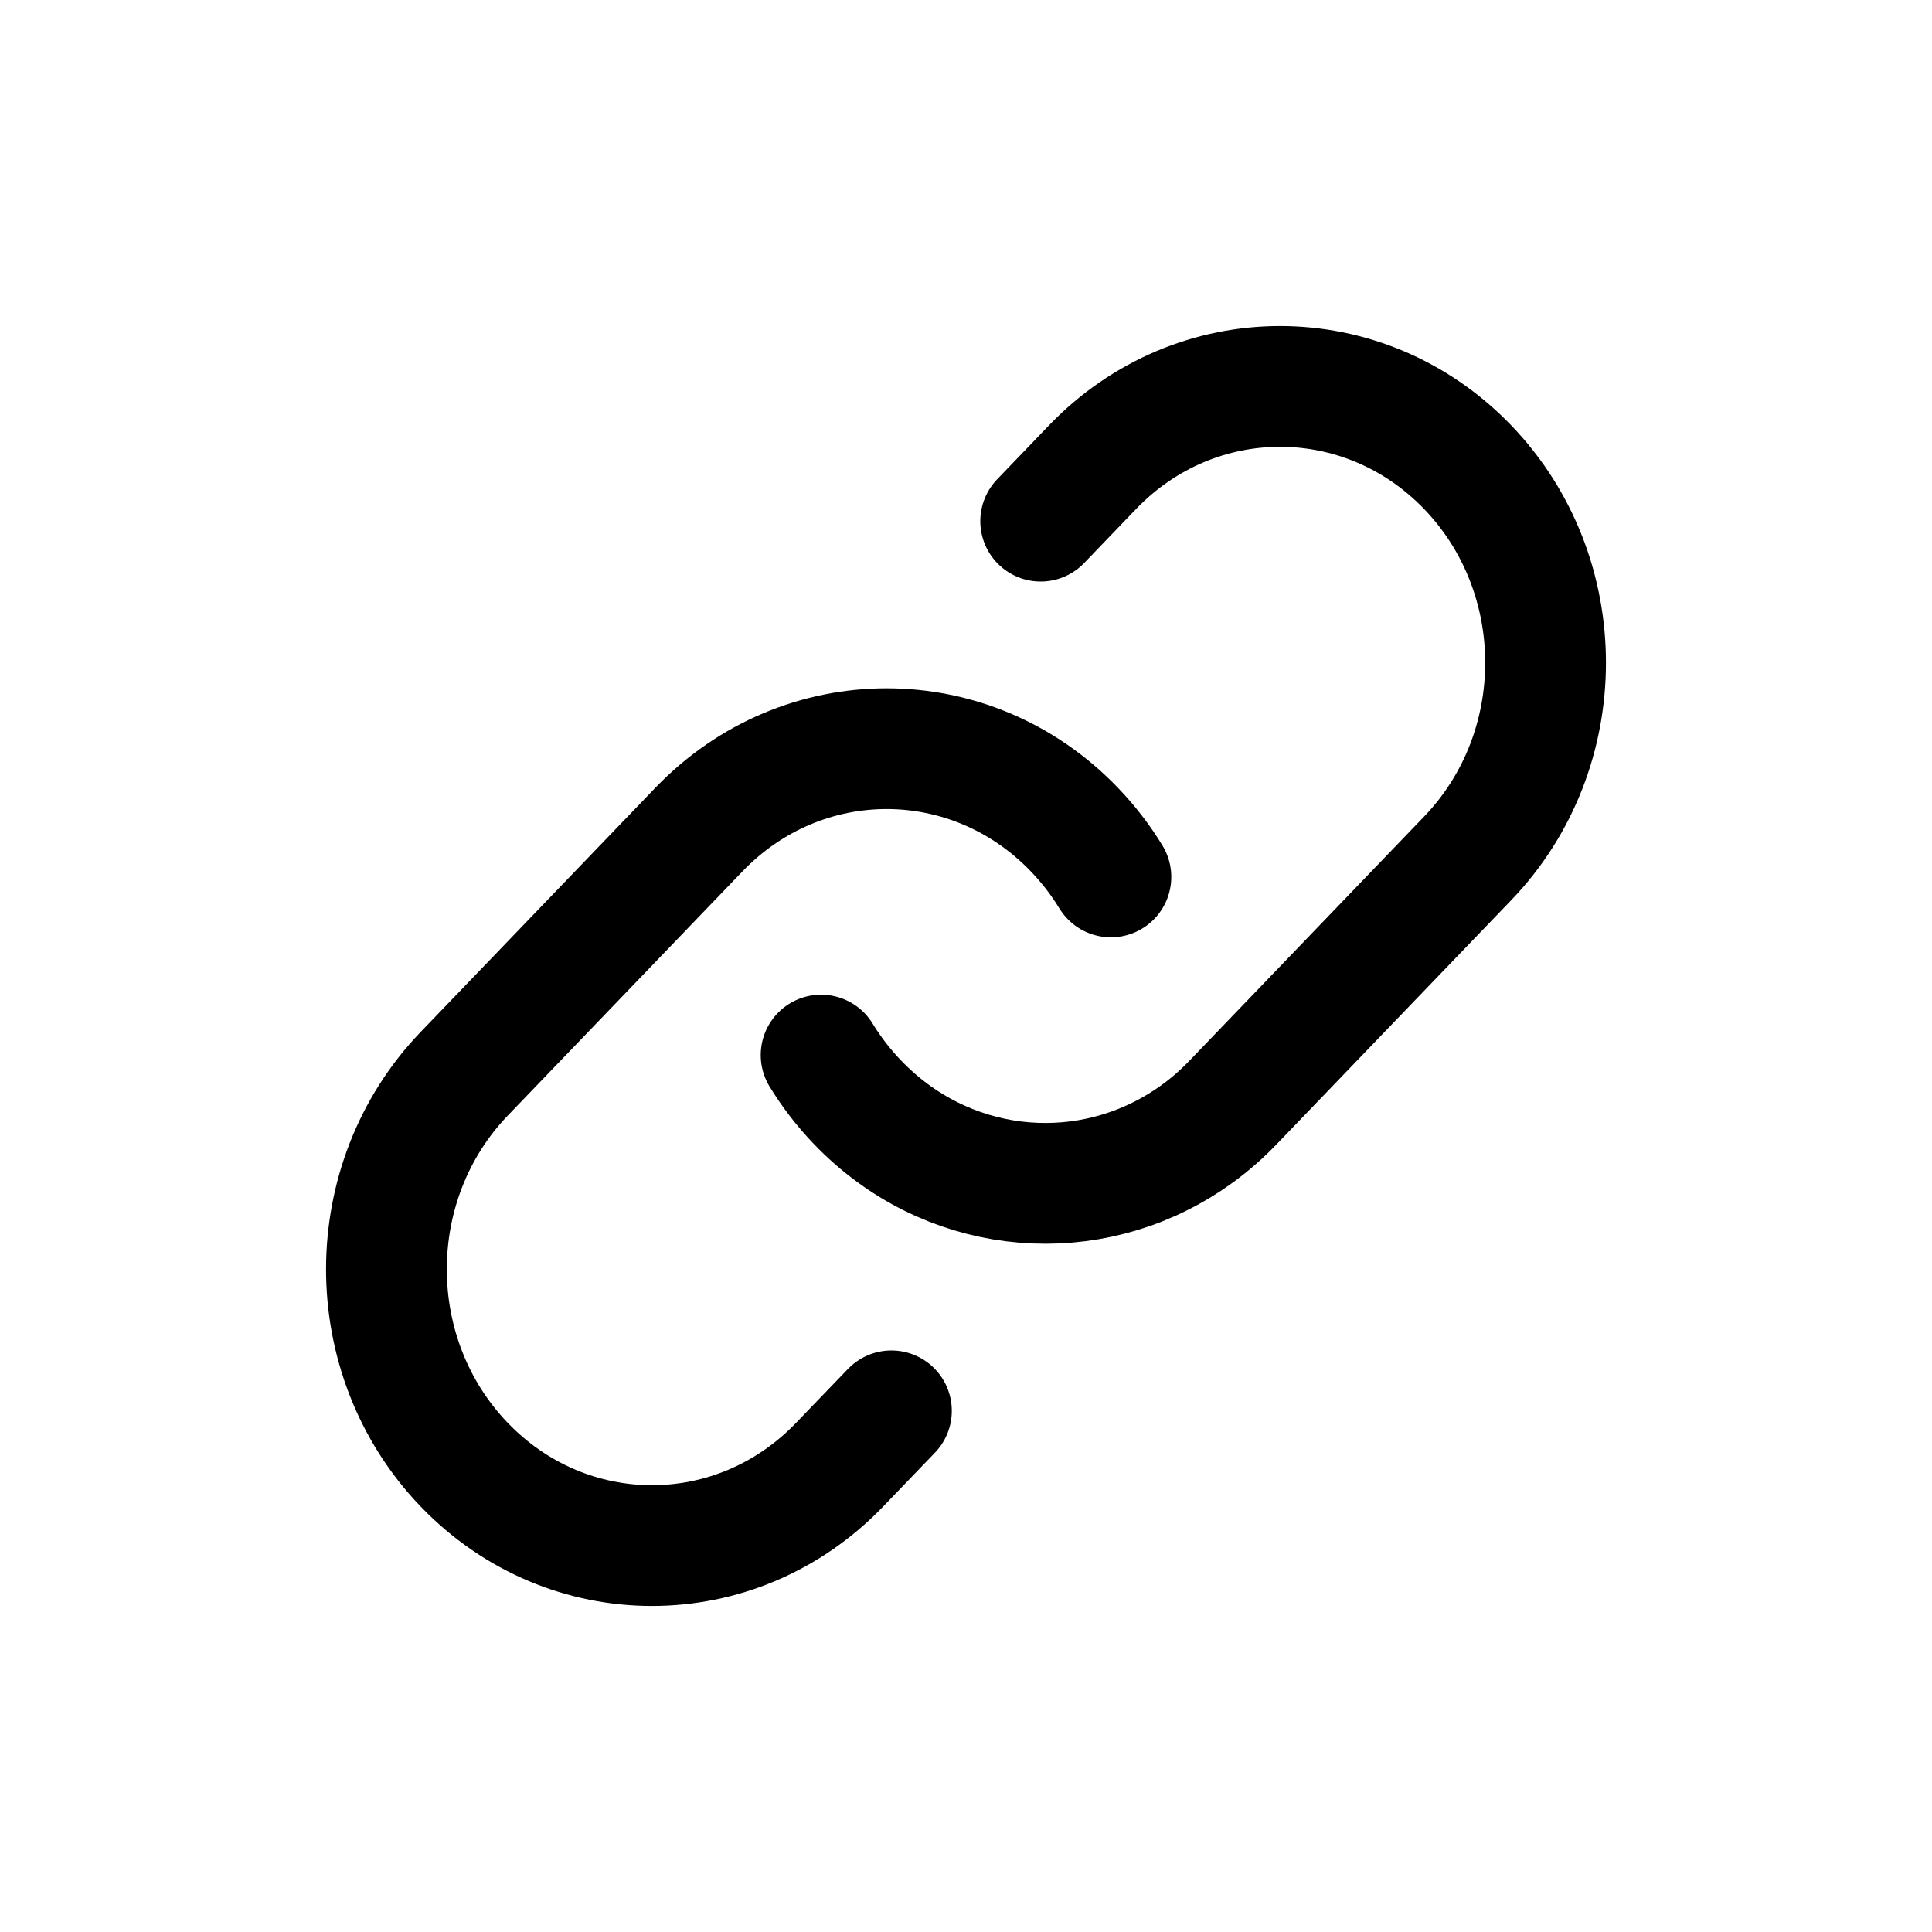
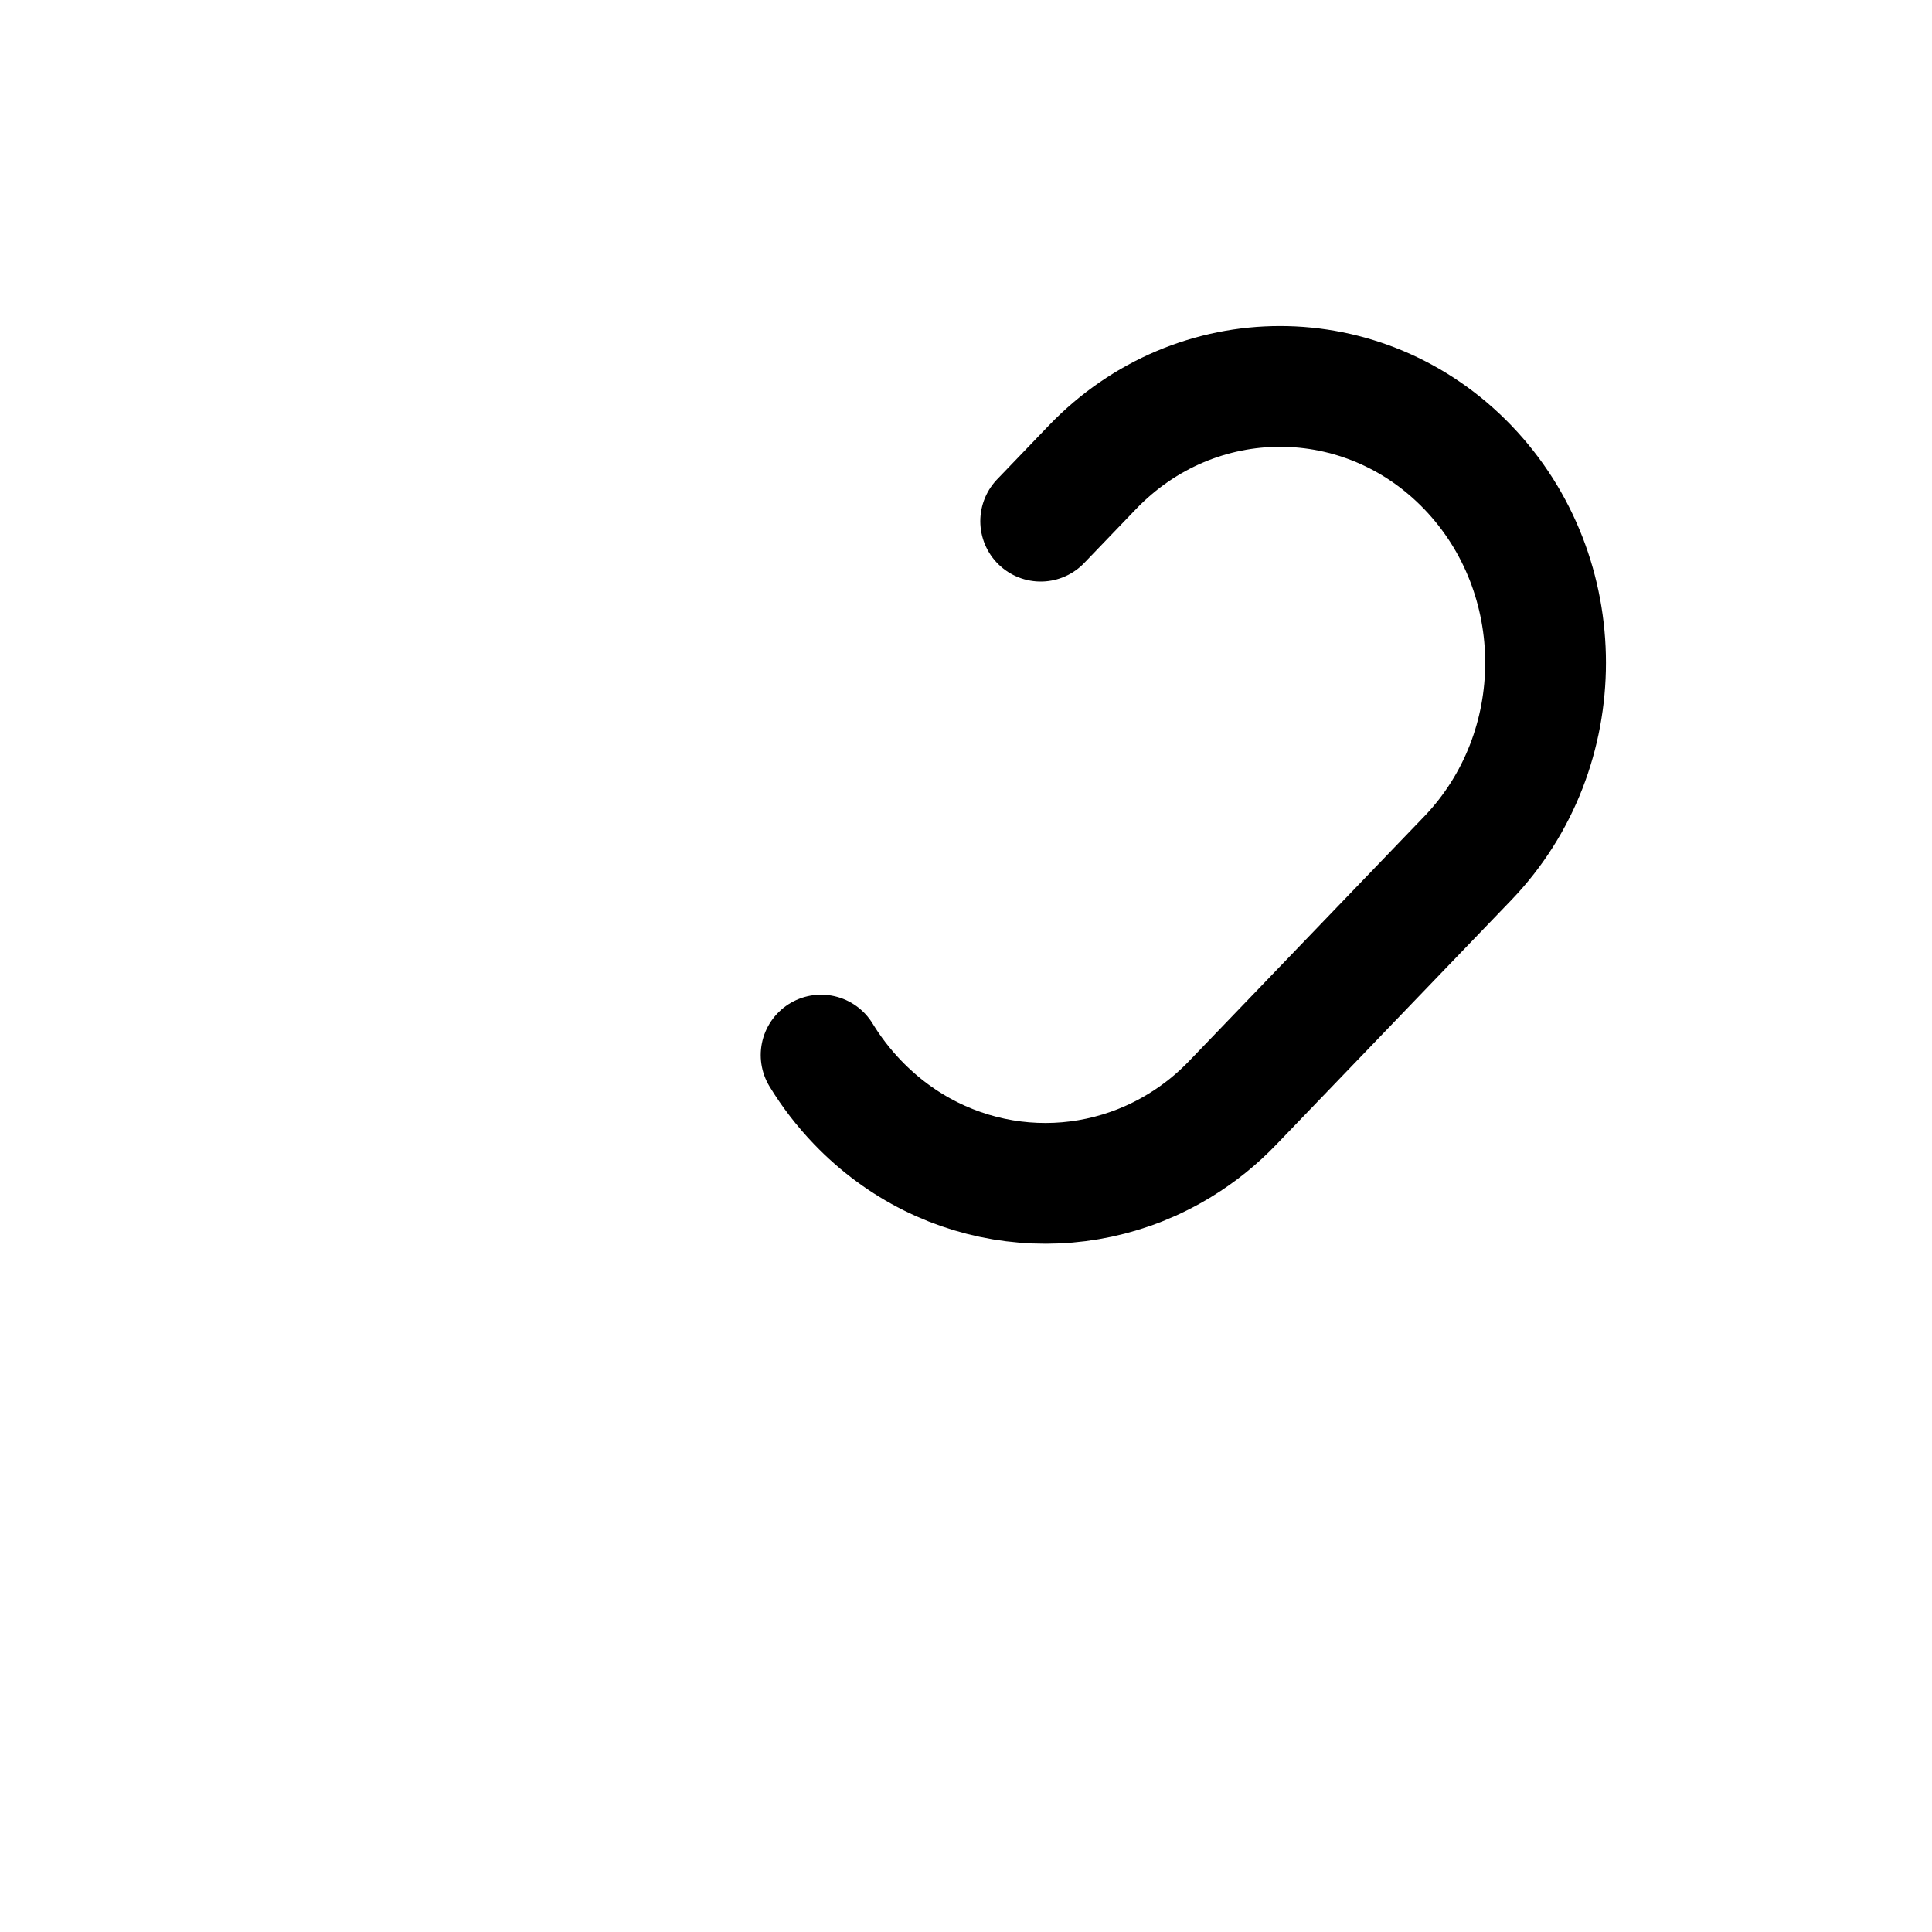
<svg xmlns="http://www.w3.org/2000/svg" width="20" height="20" viewBox="0 0 20 20" fill="none">
  <path d="M8.5 10.922C8.606 11.096 8.732 11.26 8.878 11.412C9.784 12.355 11.164 12.502 12.218 11.854C12.414 11.734 12.598 11.587 12.765 11.412L15.195 8.884C16.268 7.766 16.268 5.955 15.195 4.838C14.121 3.721 12.381 3.721 11.308 4.838L10.773 5.395" stroke="black" stroke-width="1.25" stroke-linecap="round" />
-   <path d="M9.228 14.605L8.692 15.162C7.619 16.279 5.879 16.279 4.805 15.162C3.732 14.045 3.732 12.234 4.805 11.116L7.235 8.588C8.308 7.471 10.049 7.471 11.122 8.588C11.268 8.74 11.394 8.904 11.5 9.078" stroke="black" stroke-width="1.25" stroke-linecap="round" />
</svg>